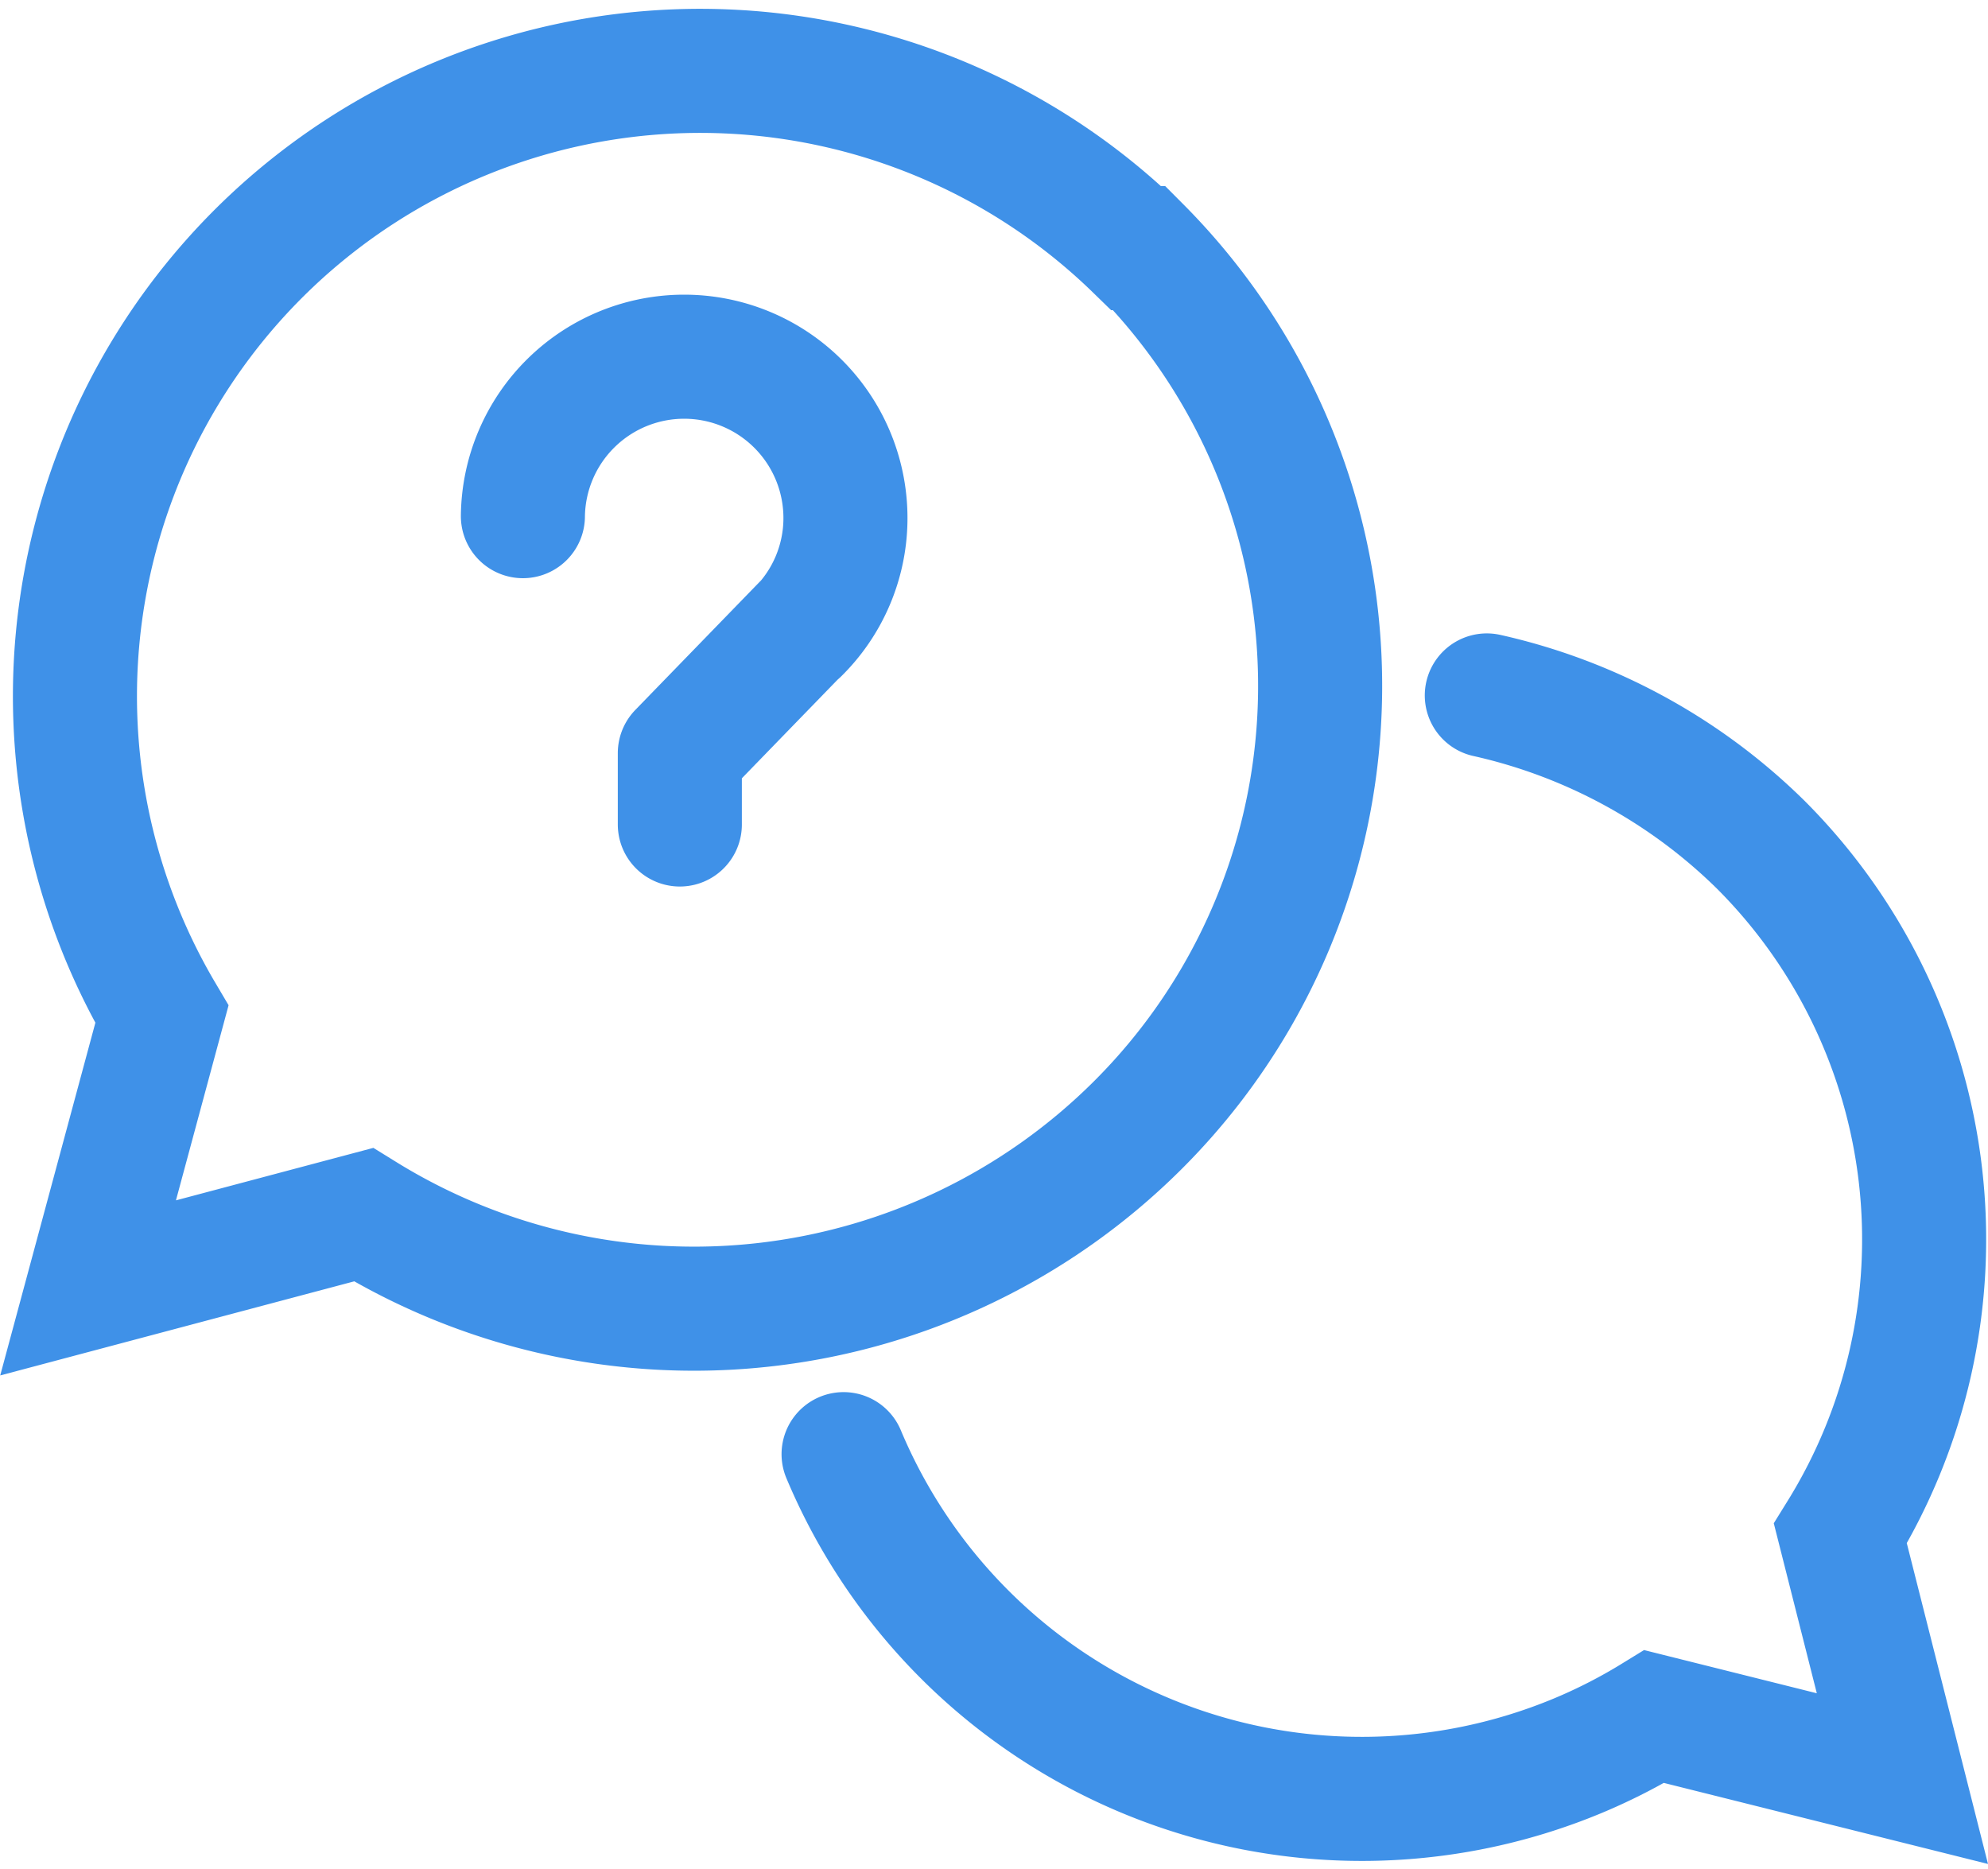
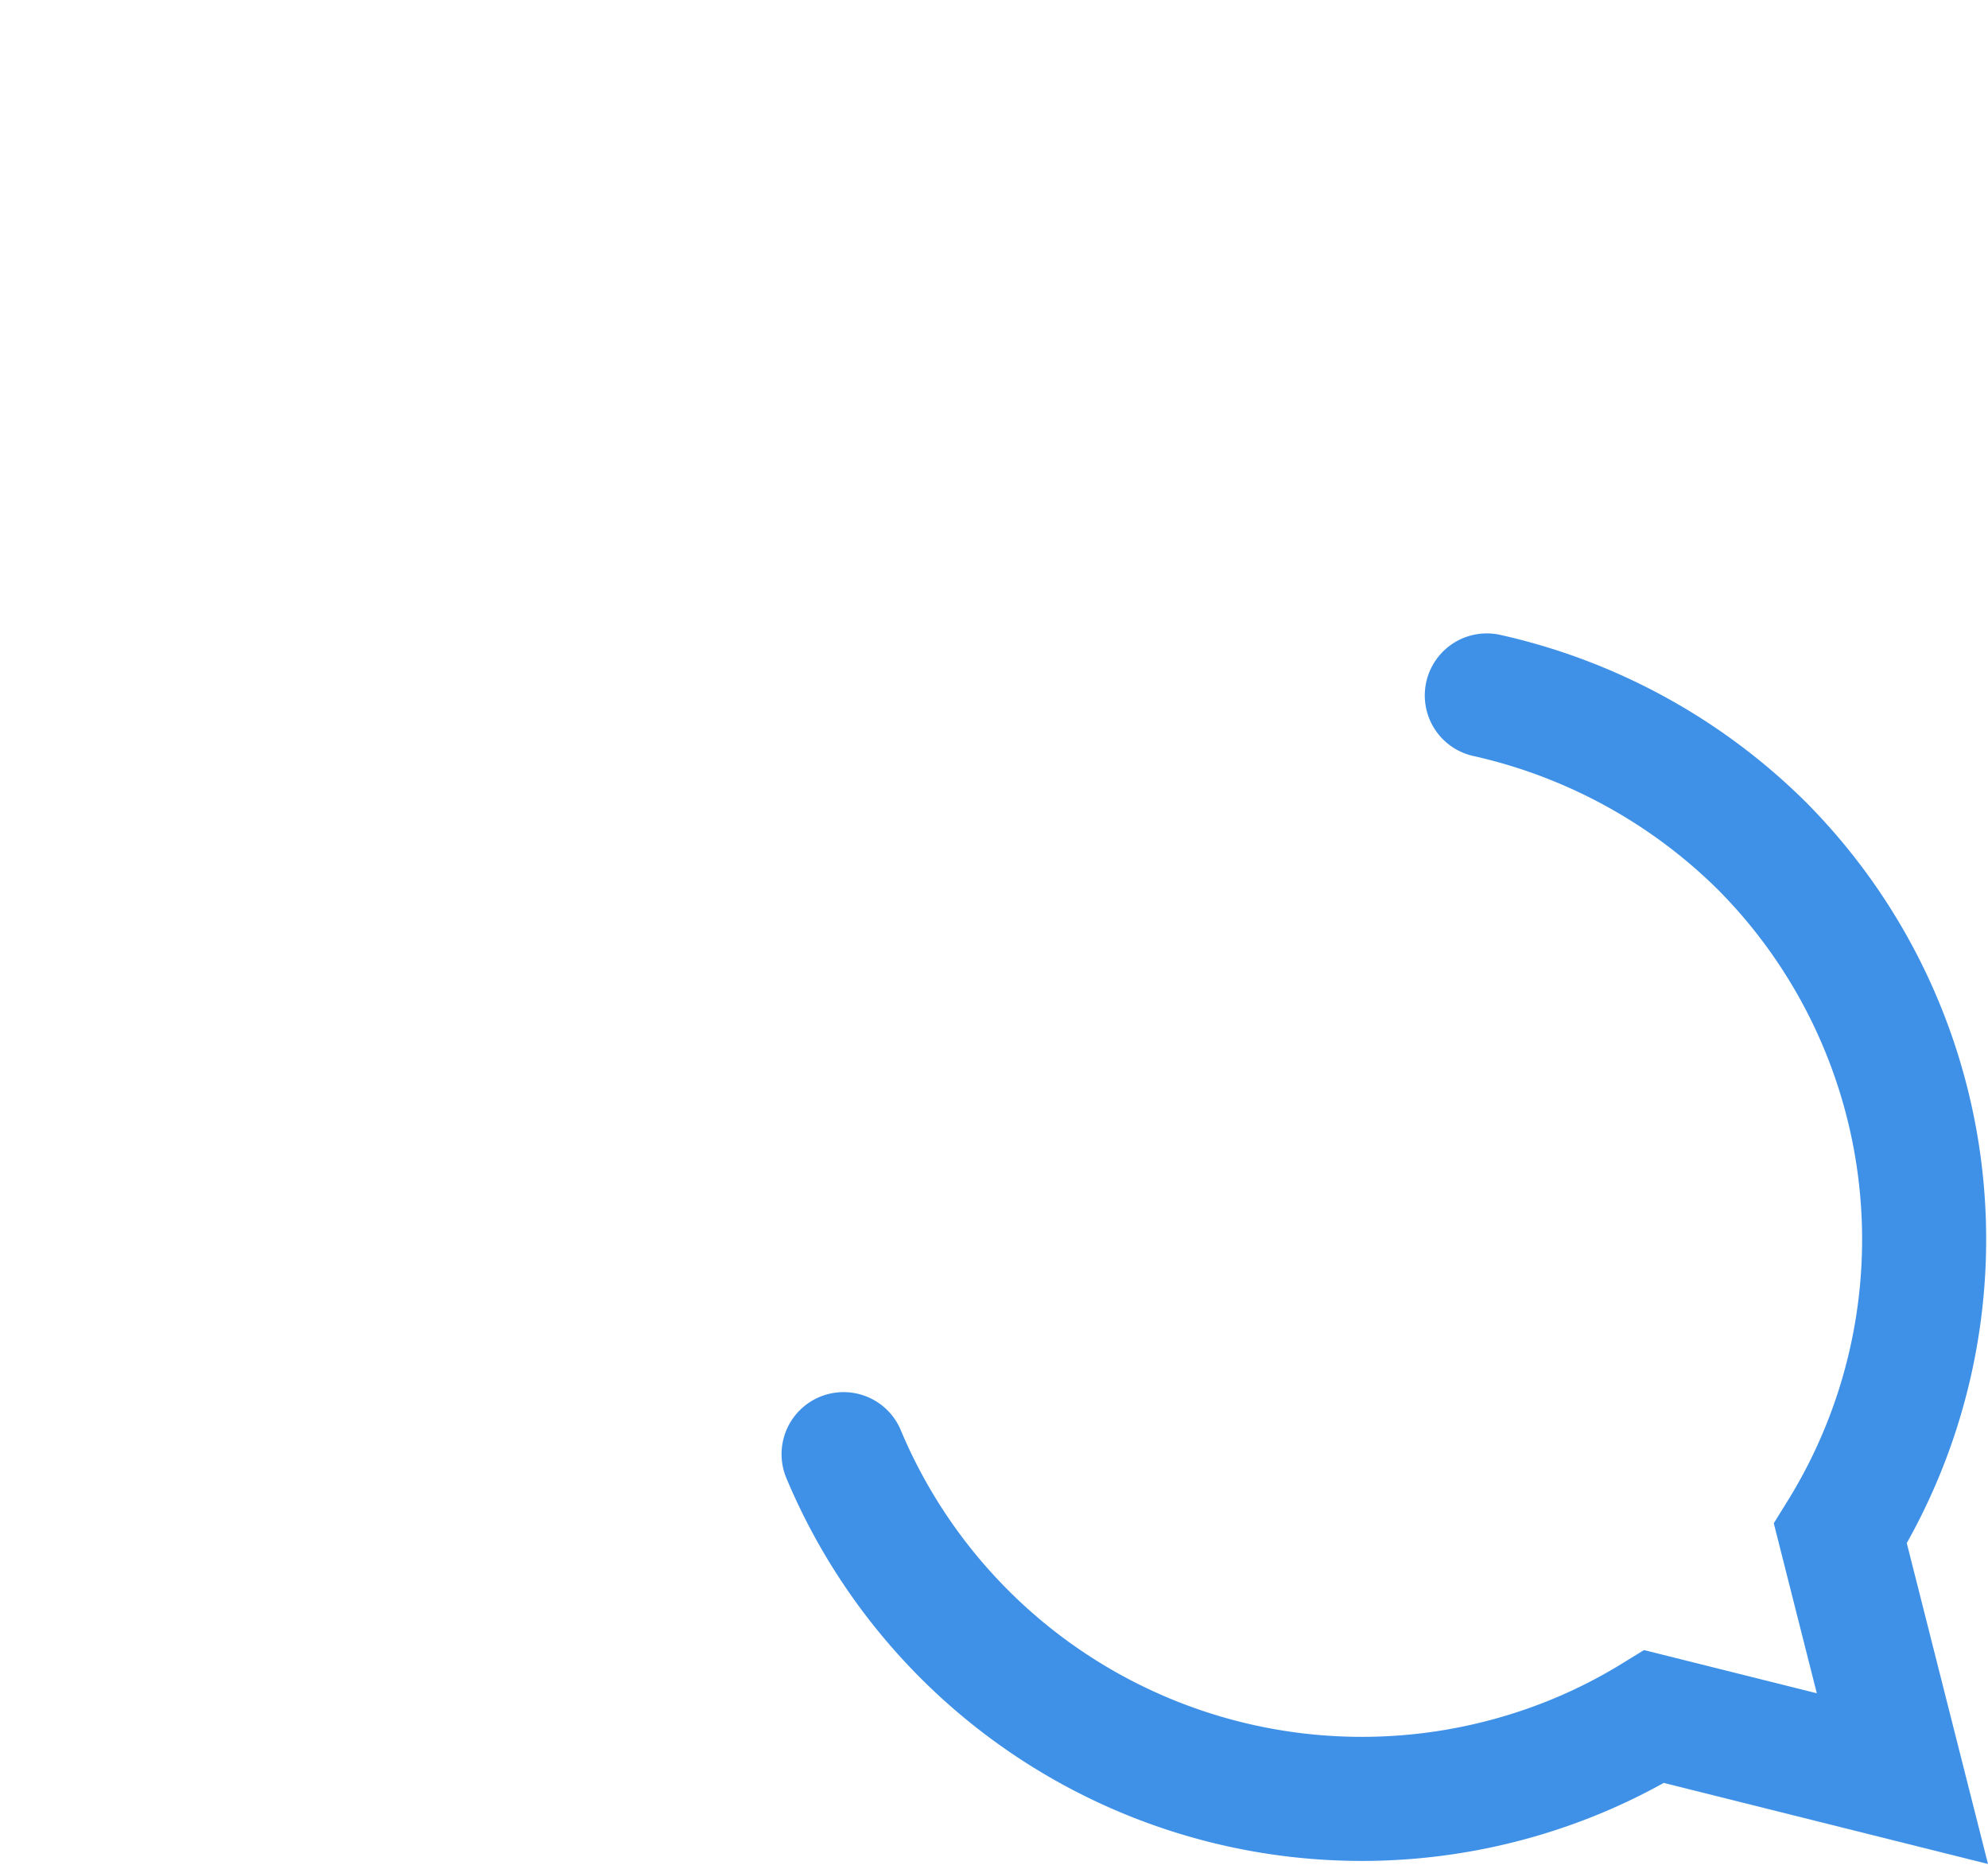
<svg xmlns="http://www.w3.org/2000/svg" viewBox="0 0 32.05 30.13">
  <defs>
    <style>.cls-1,.cls-2{fill:none;stroke:#3f91e8;stroke-linecap:round;stroke-width:2px;}.cls-1{stroke-miterlimit:10;}.cls-2{stroke-linejoin:round;}</style>
  </defs>
  <title>icon_fixBtn_faq</title>
  <g id="レイヤー_2">
    <g id="レイヤー_1-2">
      <path class="cls-1" d="M13.6,23.44A9.06,9.06,0,0,0,25.44,28.3a8.9,8.9,0,0,0,1.23-.63l4,1-1-3.95a9,9,0,0,0-1.28-11.1,9.13,9.13,0,0,0-4.42-2.41" />
-       <path class="cls-1" d="M18.32,18.16A10,10,0,0,0,18.37,4l-.05,0A10.08,10.08,0,0,0,2.61,16.35L1.42,20.76l4.44-1.18A10.13,10.13,0,0,0,18.32,18.16Z" />
-       <path class="cls-2" d="M8.43,8.32a2.6,2.6,0,1,1,5.2.06h0a2.58,2.58,0,0,1-.77,1.81l.1-.11-2,2.06v1.15" />
    </g>
  </g>
</svg>